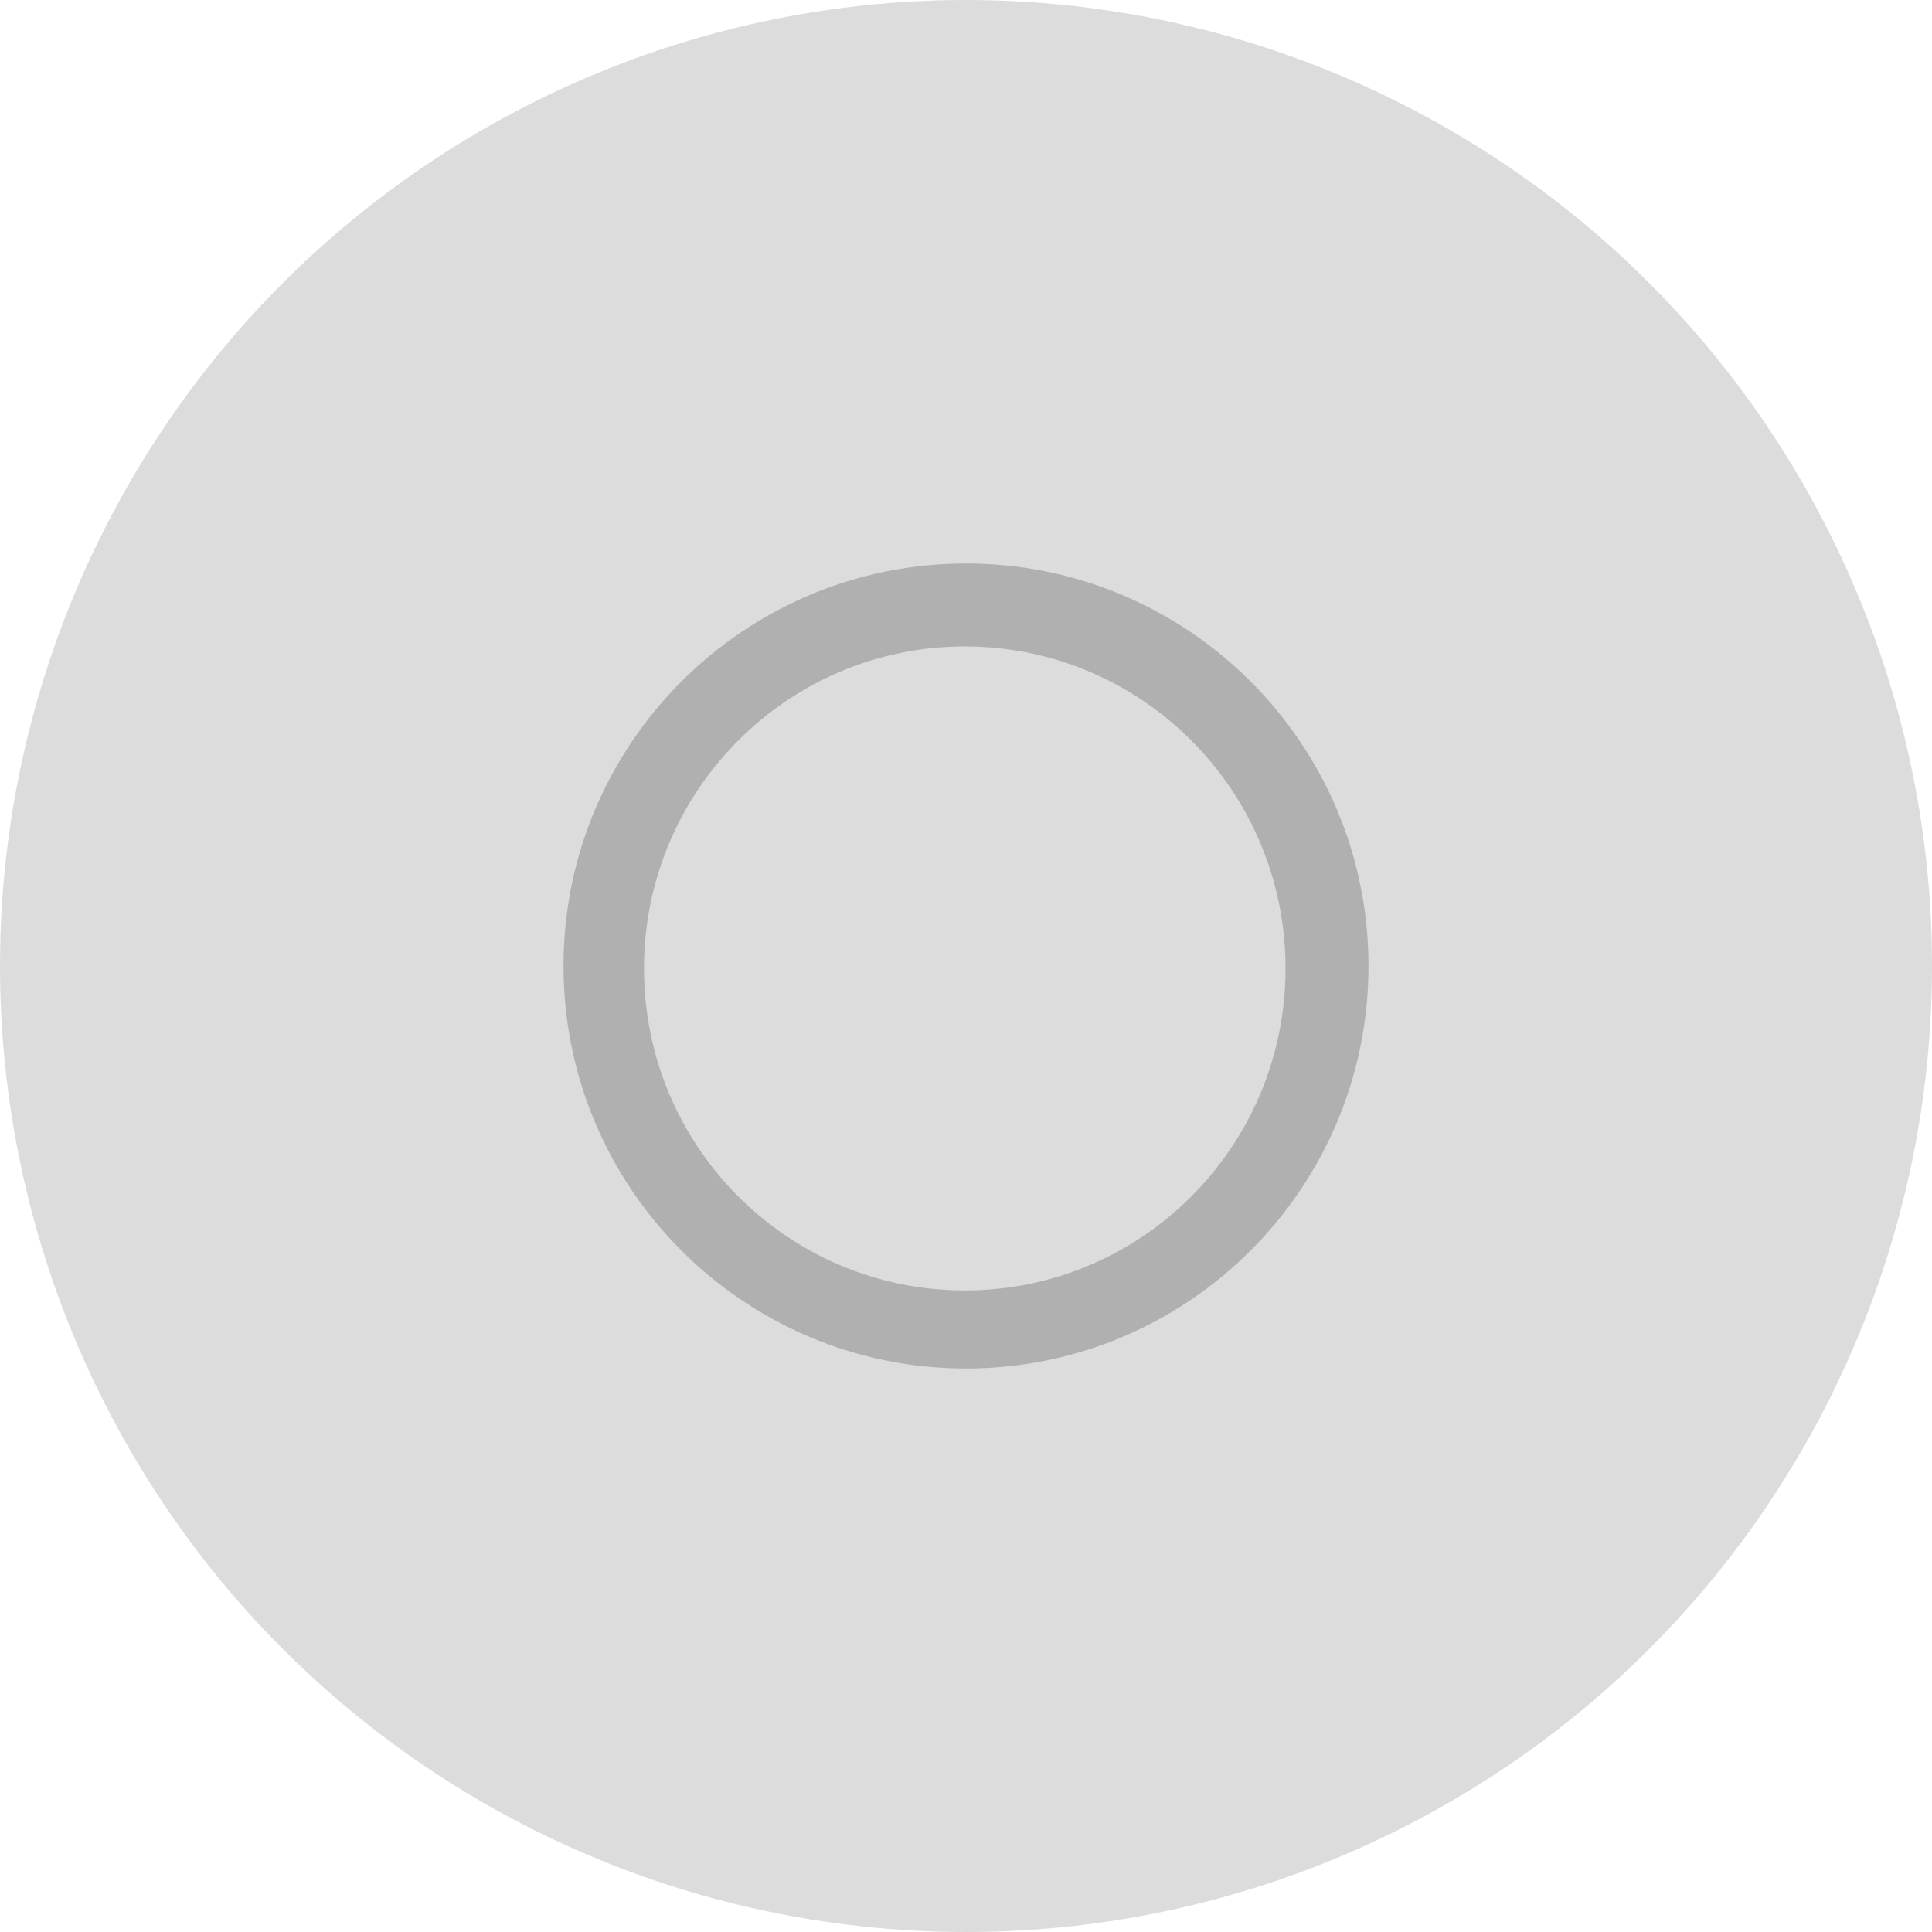
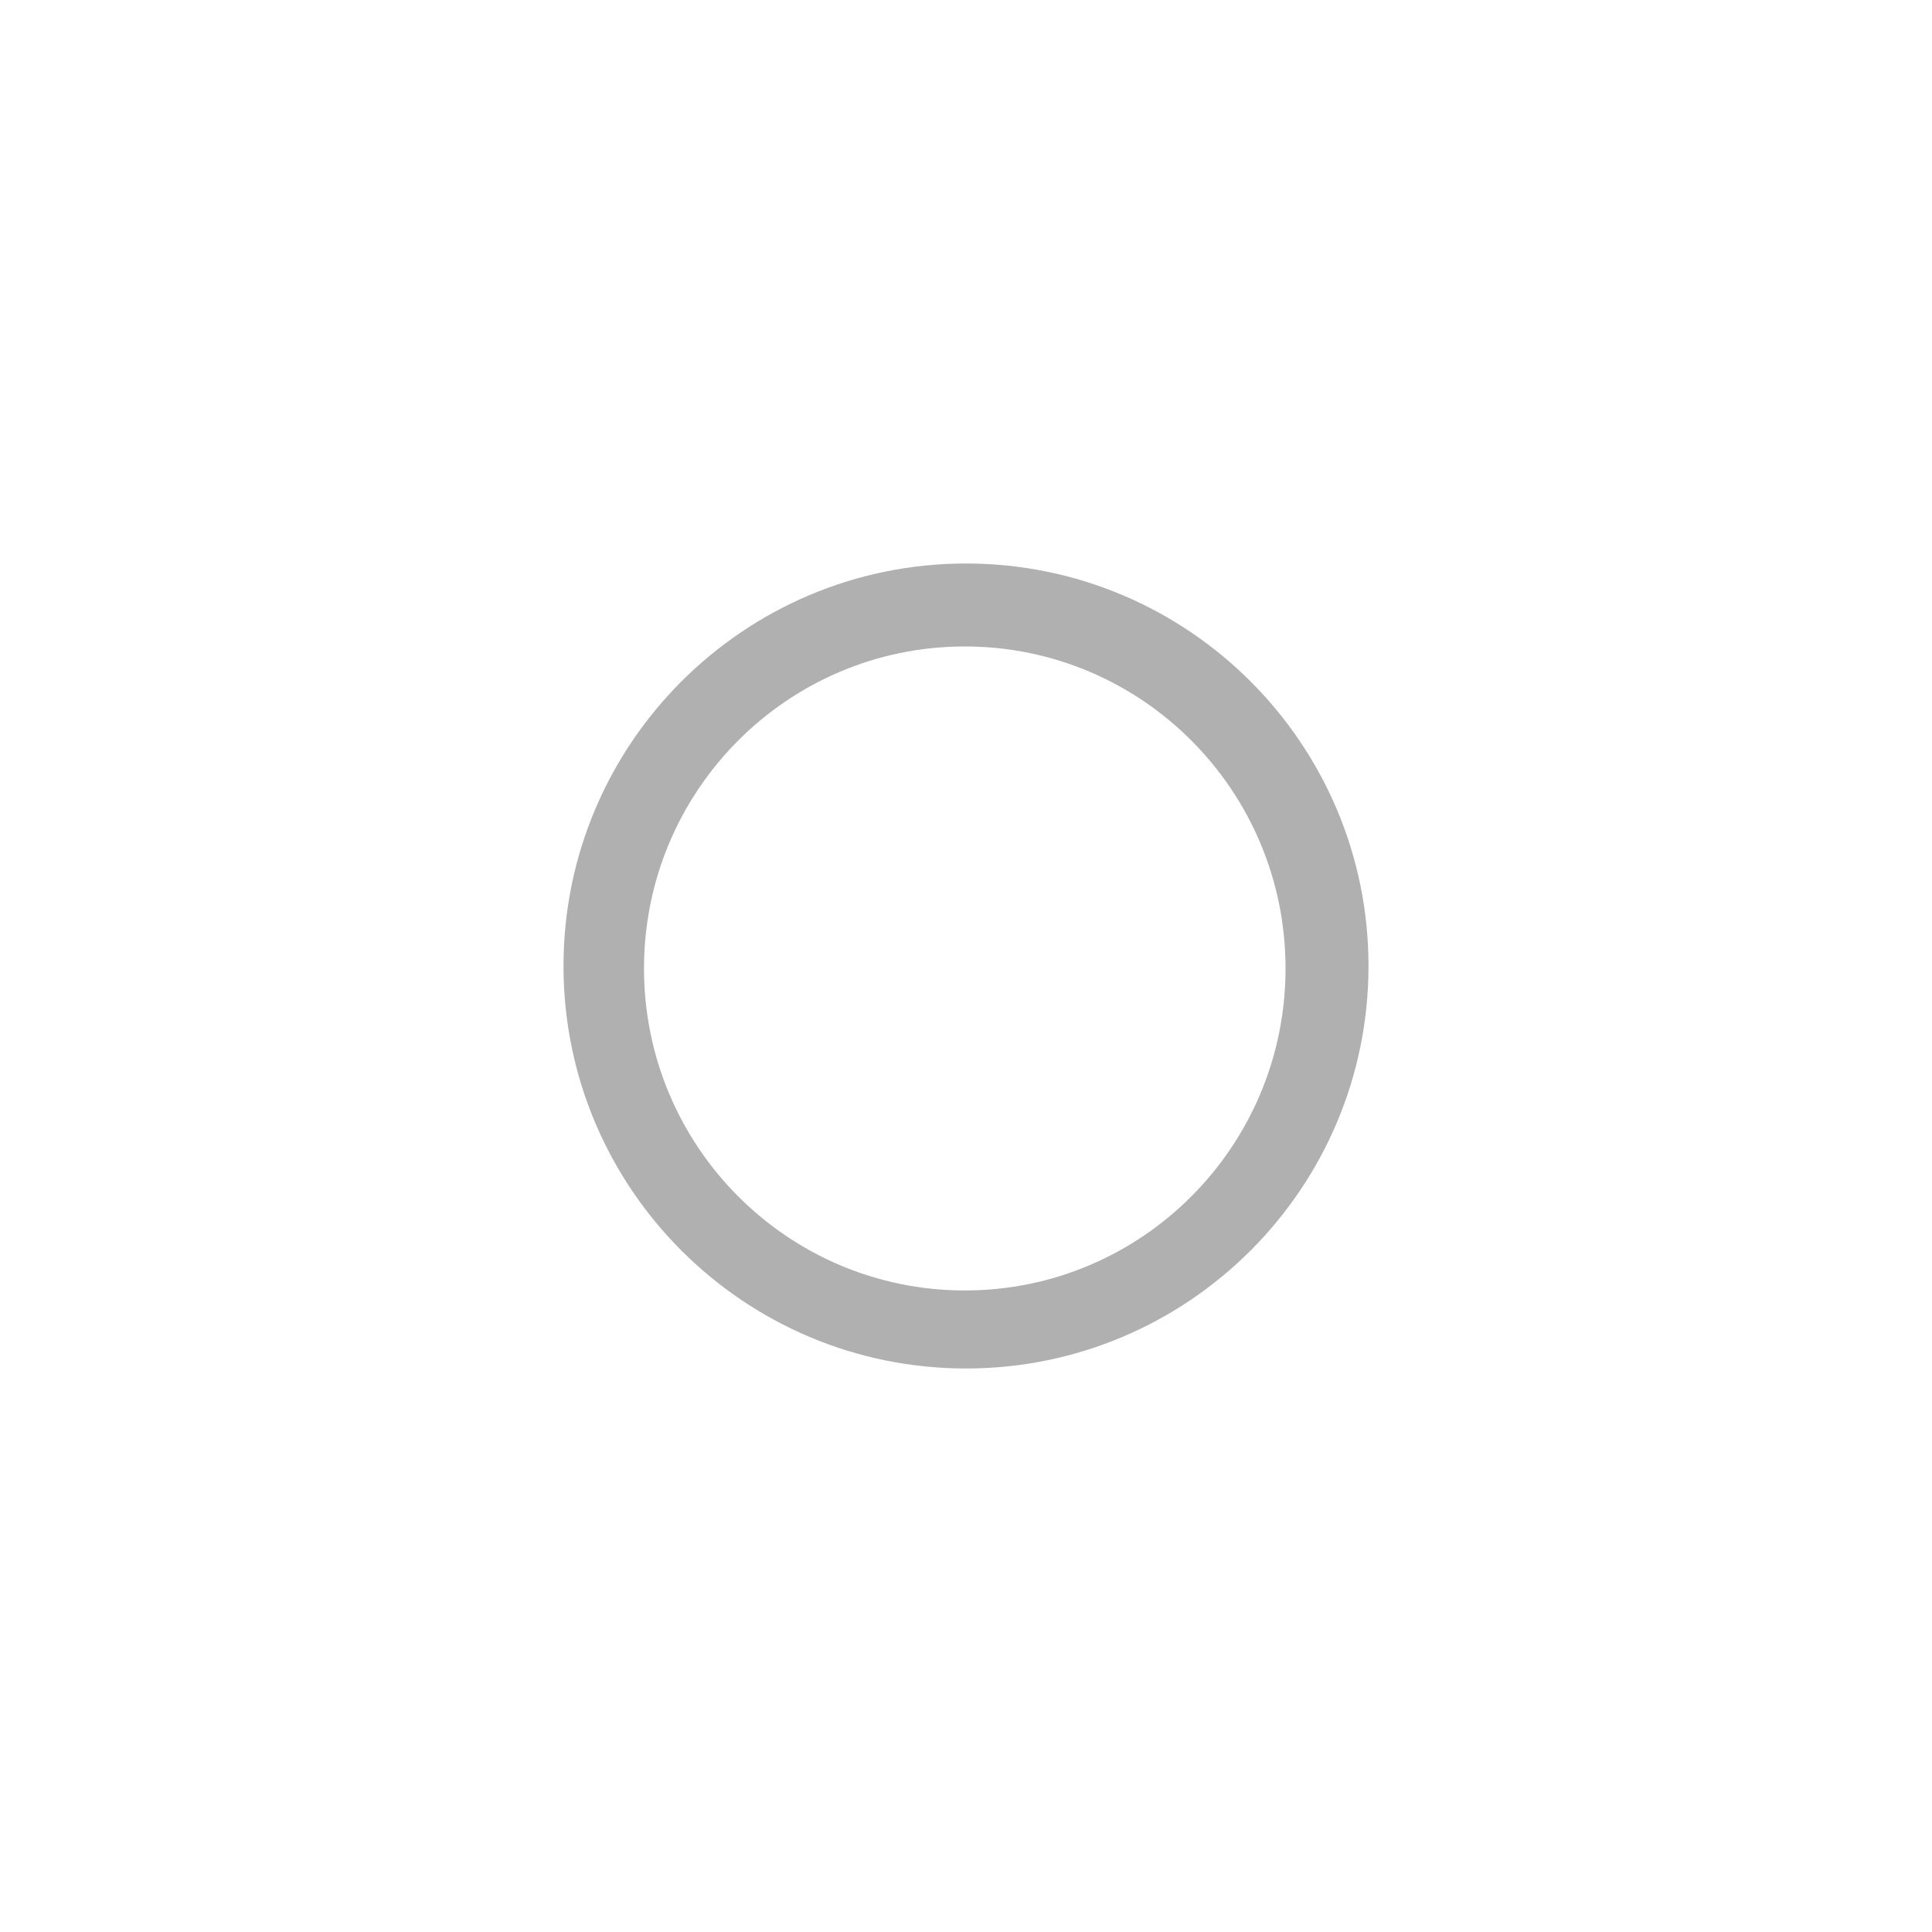
<svg xmlns="http://www.w3.org/2000/svg" version="1.1" id="Layer_1" x="0px" y="0px" width="48px" height="48px" viewBox="-7.5 8.5 48 48" enable-background="new -7.5 8.5 48 48" xml:space="preserve">
-   <circle opacity="0.6" fill="#C4C4C5" enable-background="new    " cx="16.5" cy="32.5" r="24" />
  <path fill="#B0B0B0" d="M26.5,32.5c0,5.52-4.48,10-10,10c-5.52,0-10-4.48-10-10s4.48-10,10-10C22.02,22.5,26.5,26.98,26.5,32.5z   M16.47,24.561c-4.4,0-7.97,3.58-7.97,8s3.57,8,7.97,8c4.4,0,7.969-3.58,7.969-8S20.87,24.561,16.47,24.561z" />
</svg>